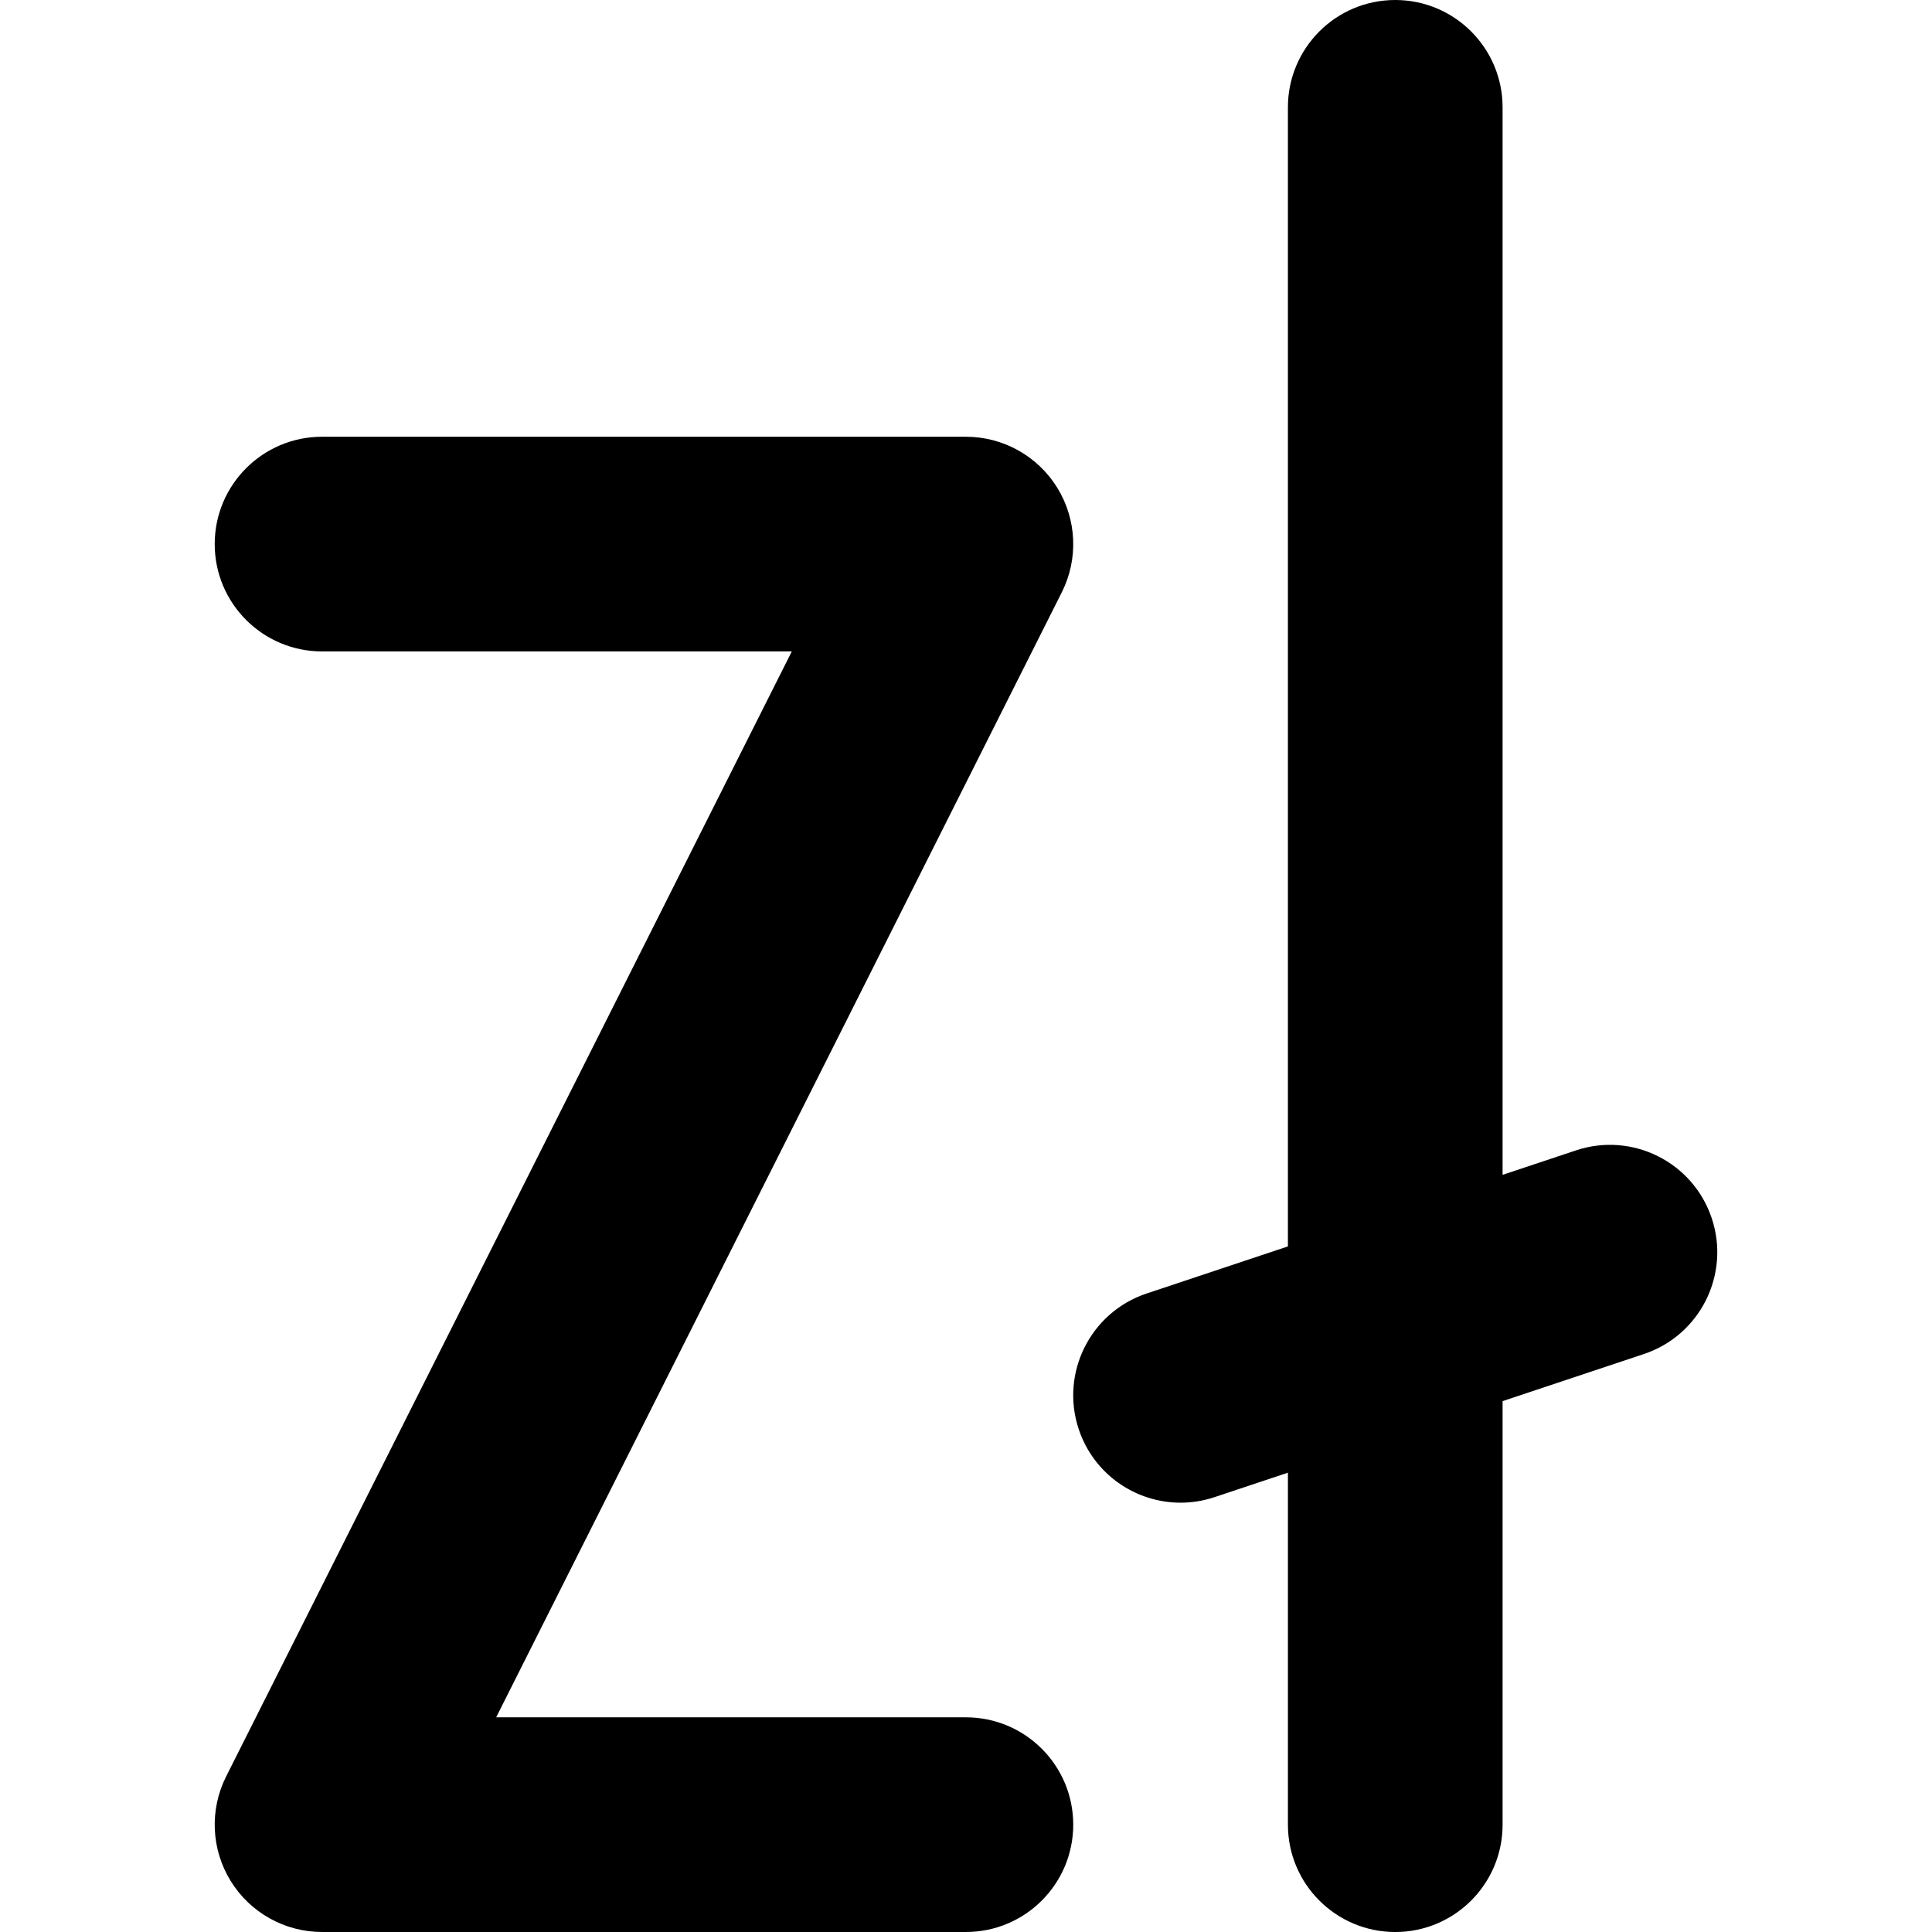
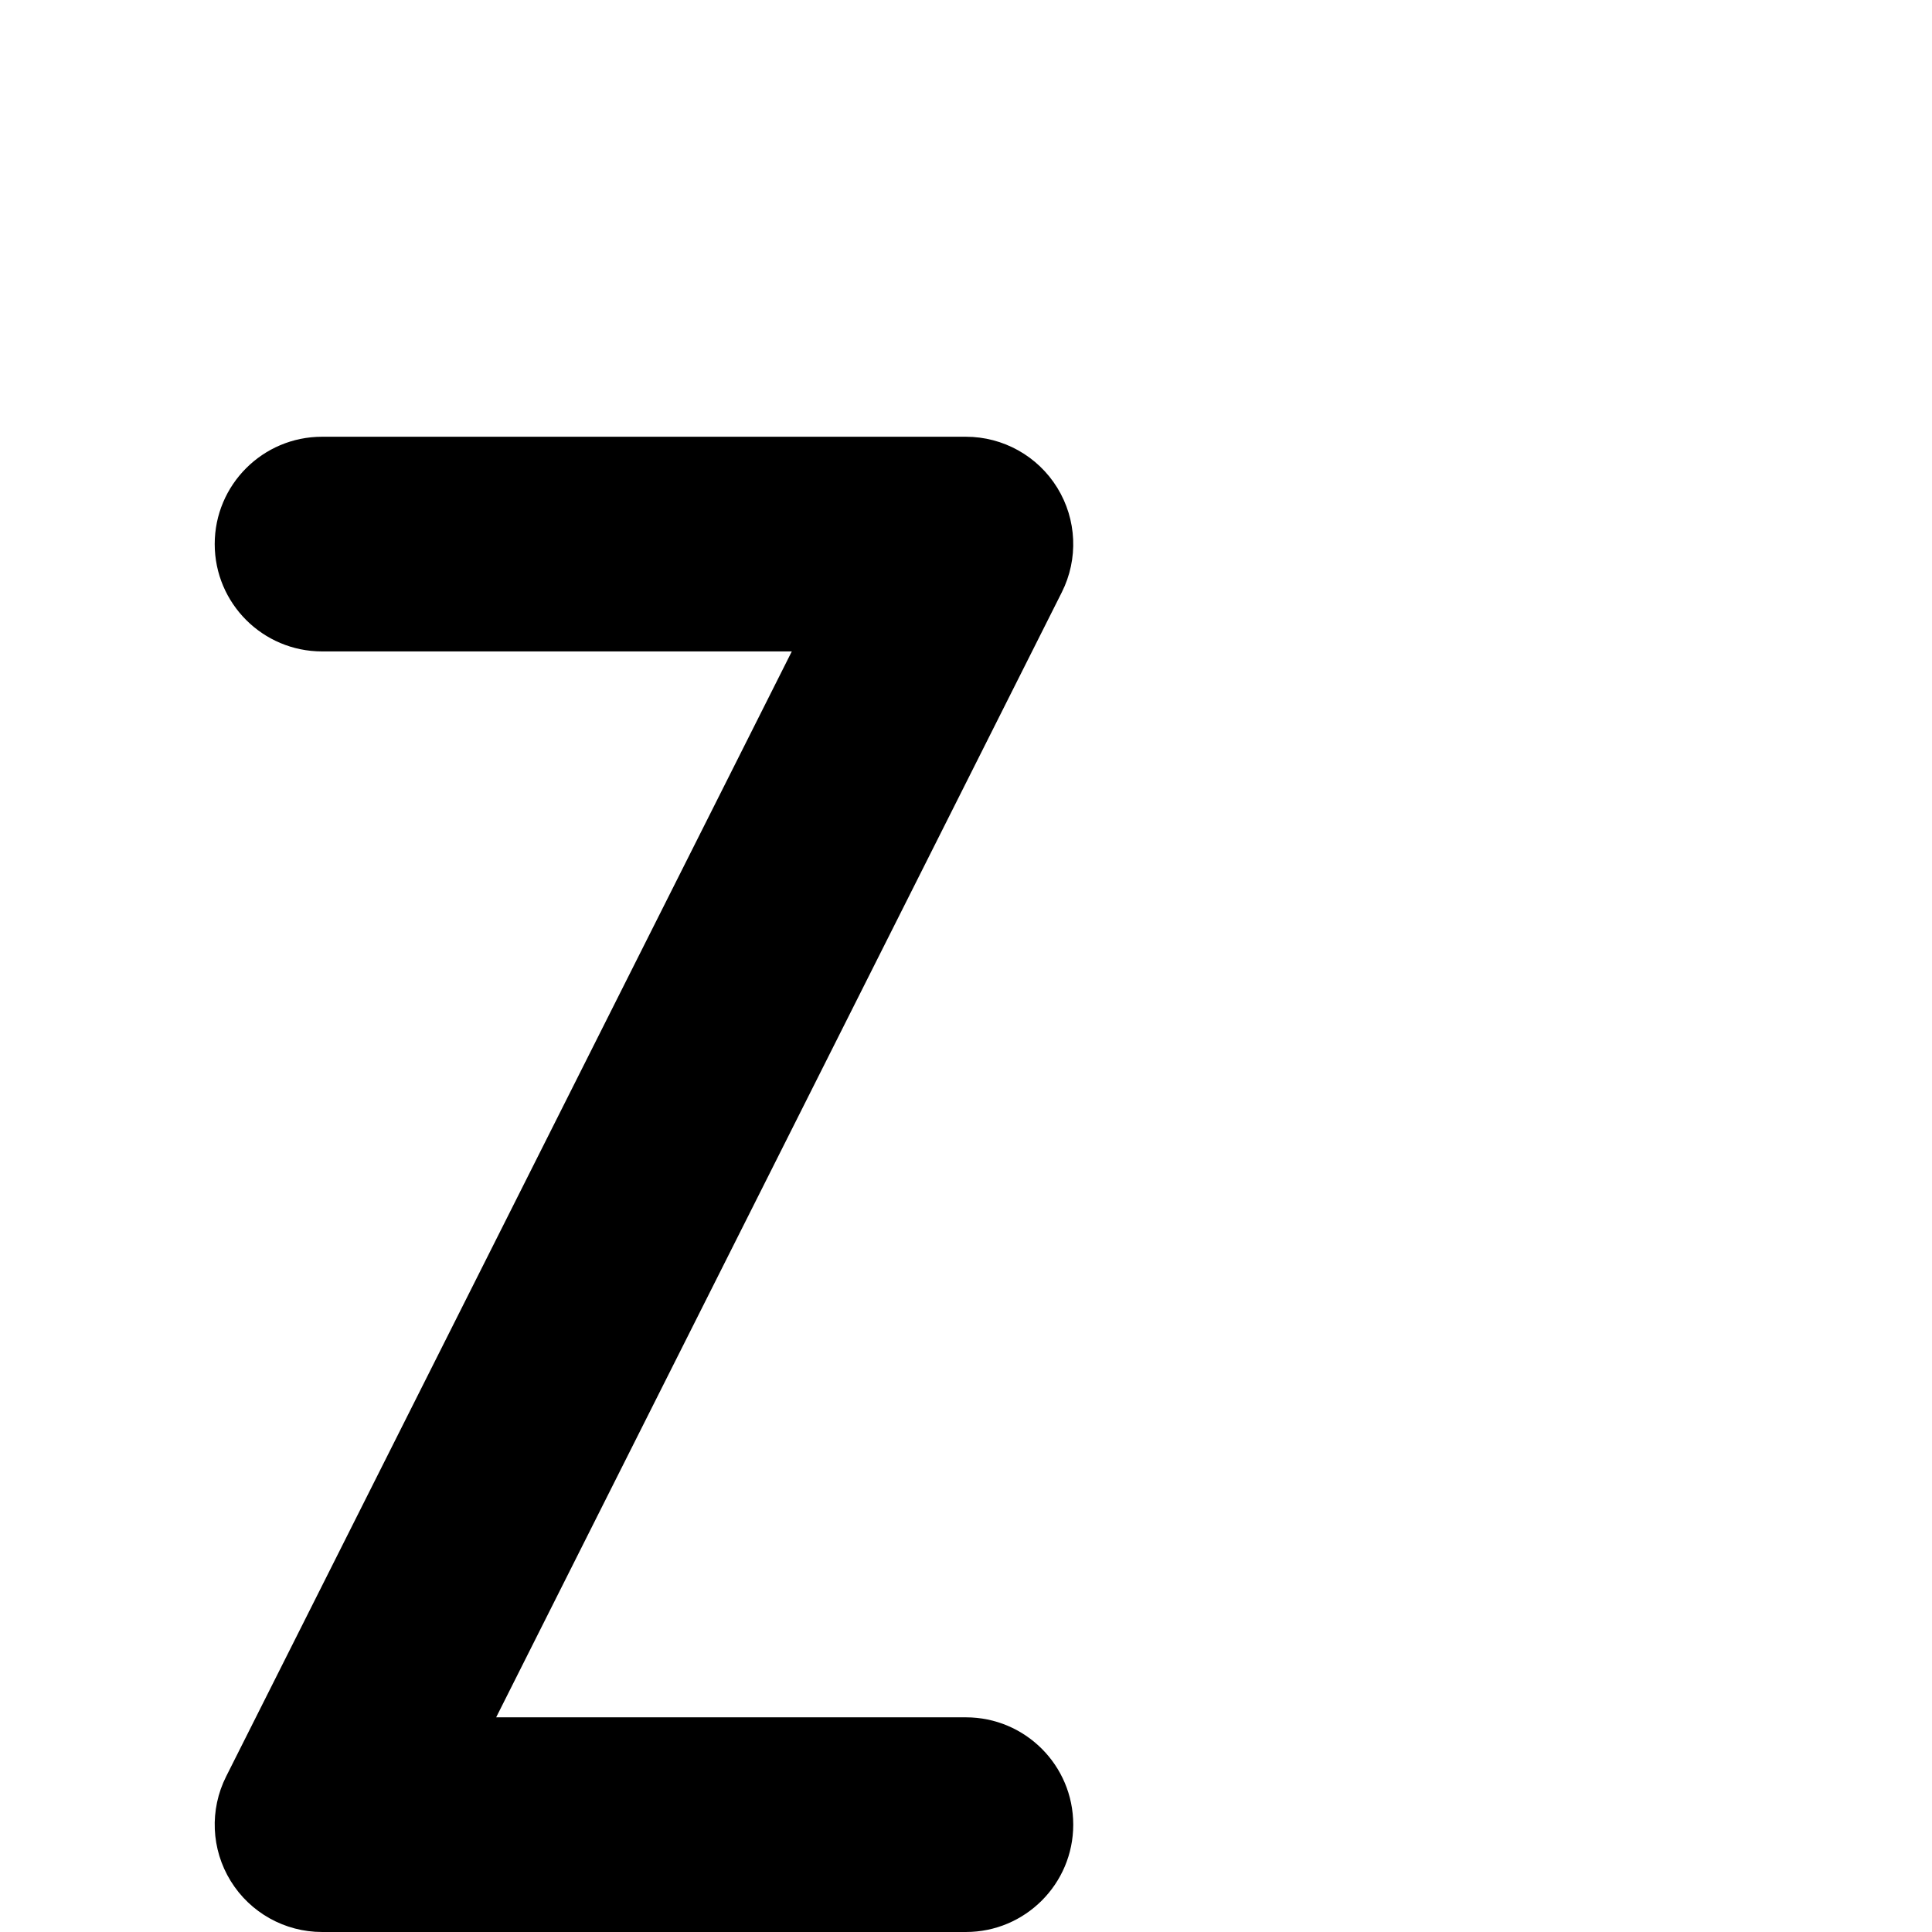
<svg xmlns="http://www.w3.org/2000/svg" fill="#000000" height="800px" width="800px" version="1.1" id="Layer_1" viewBox="0 0 269.992 269.992" xml:space="preserve">
  <g id="XMLID_30_">
    <path id="XMLID_31_" d="M134.982,239.992H69.337l79.047-157.221c2.338-4.65,2.099-10.179-0.633-14.609   c-2.731-4.431-7.563-7.128-12.768-7.128H45.006c-8.284,0-15,6.716-15,15s6.716,15,15,15h65.646L31.604,248.254   c-2.338,4.65-2.099,10.179,0.633,14.609c2.731,4.431,7.563,7.128,12.769,7.128h89.977c8.284,0,15-6.716,15-15   C149.982,246.708,143.267,239.992,134.982,239.992z" />
-     <path id="XMLID_71_" d="M239.213,170.249c-2.62-7.859-11.117-12.107-18.974-9.487l-10.257,3.419V15c0-8.284-6.716-15-15-15   s-15,6.716-15,15v159.181l-19.743,6.581c-7.859,2.62-12.106,11.115-9.487,18.974c2.096,6.286,7.947,10.26,14.229,10.26   c1.572,0,3.172-0.249,4.745-0.773l10.257-3.419v49.189c0,8.284,6.716,15,15,15s15-6.716,15-15v-59.189l19.743-6.581   C237.585,186.602,241.832,178.108,239.213,170.249z" />
  </g>
</svg>